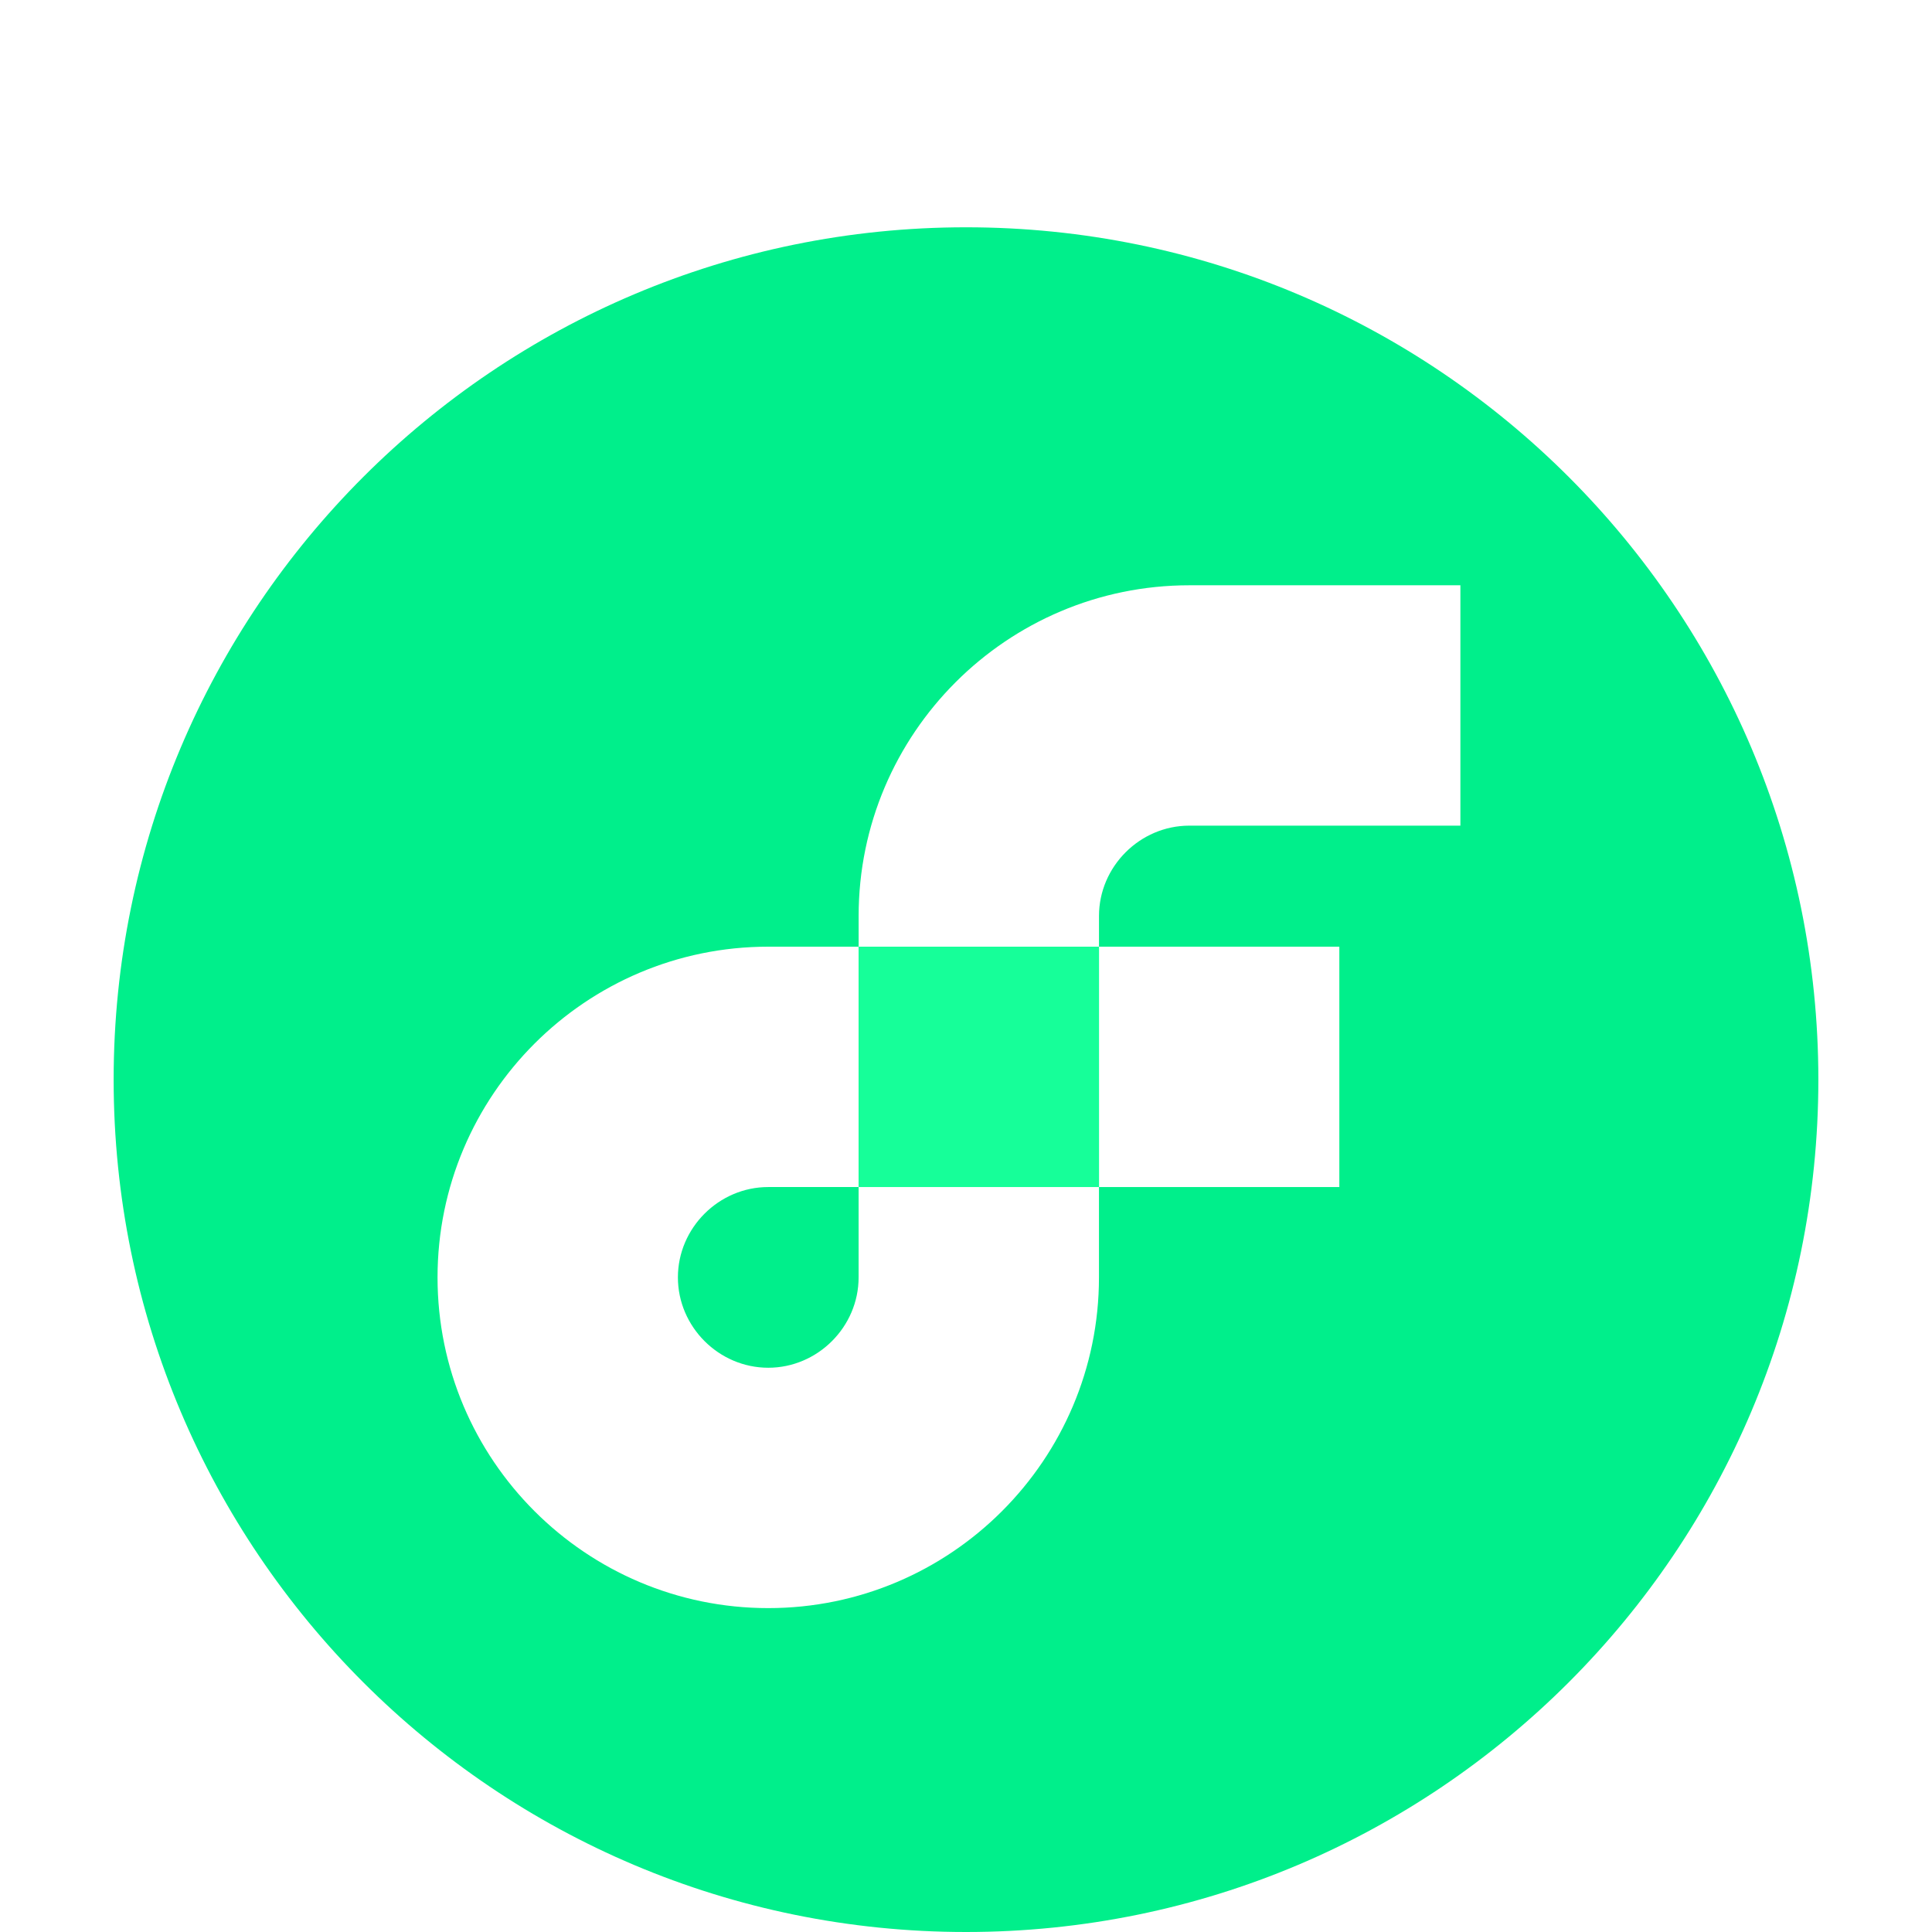
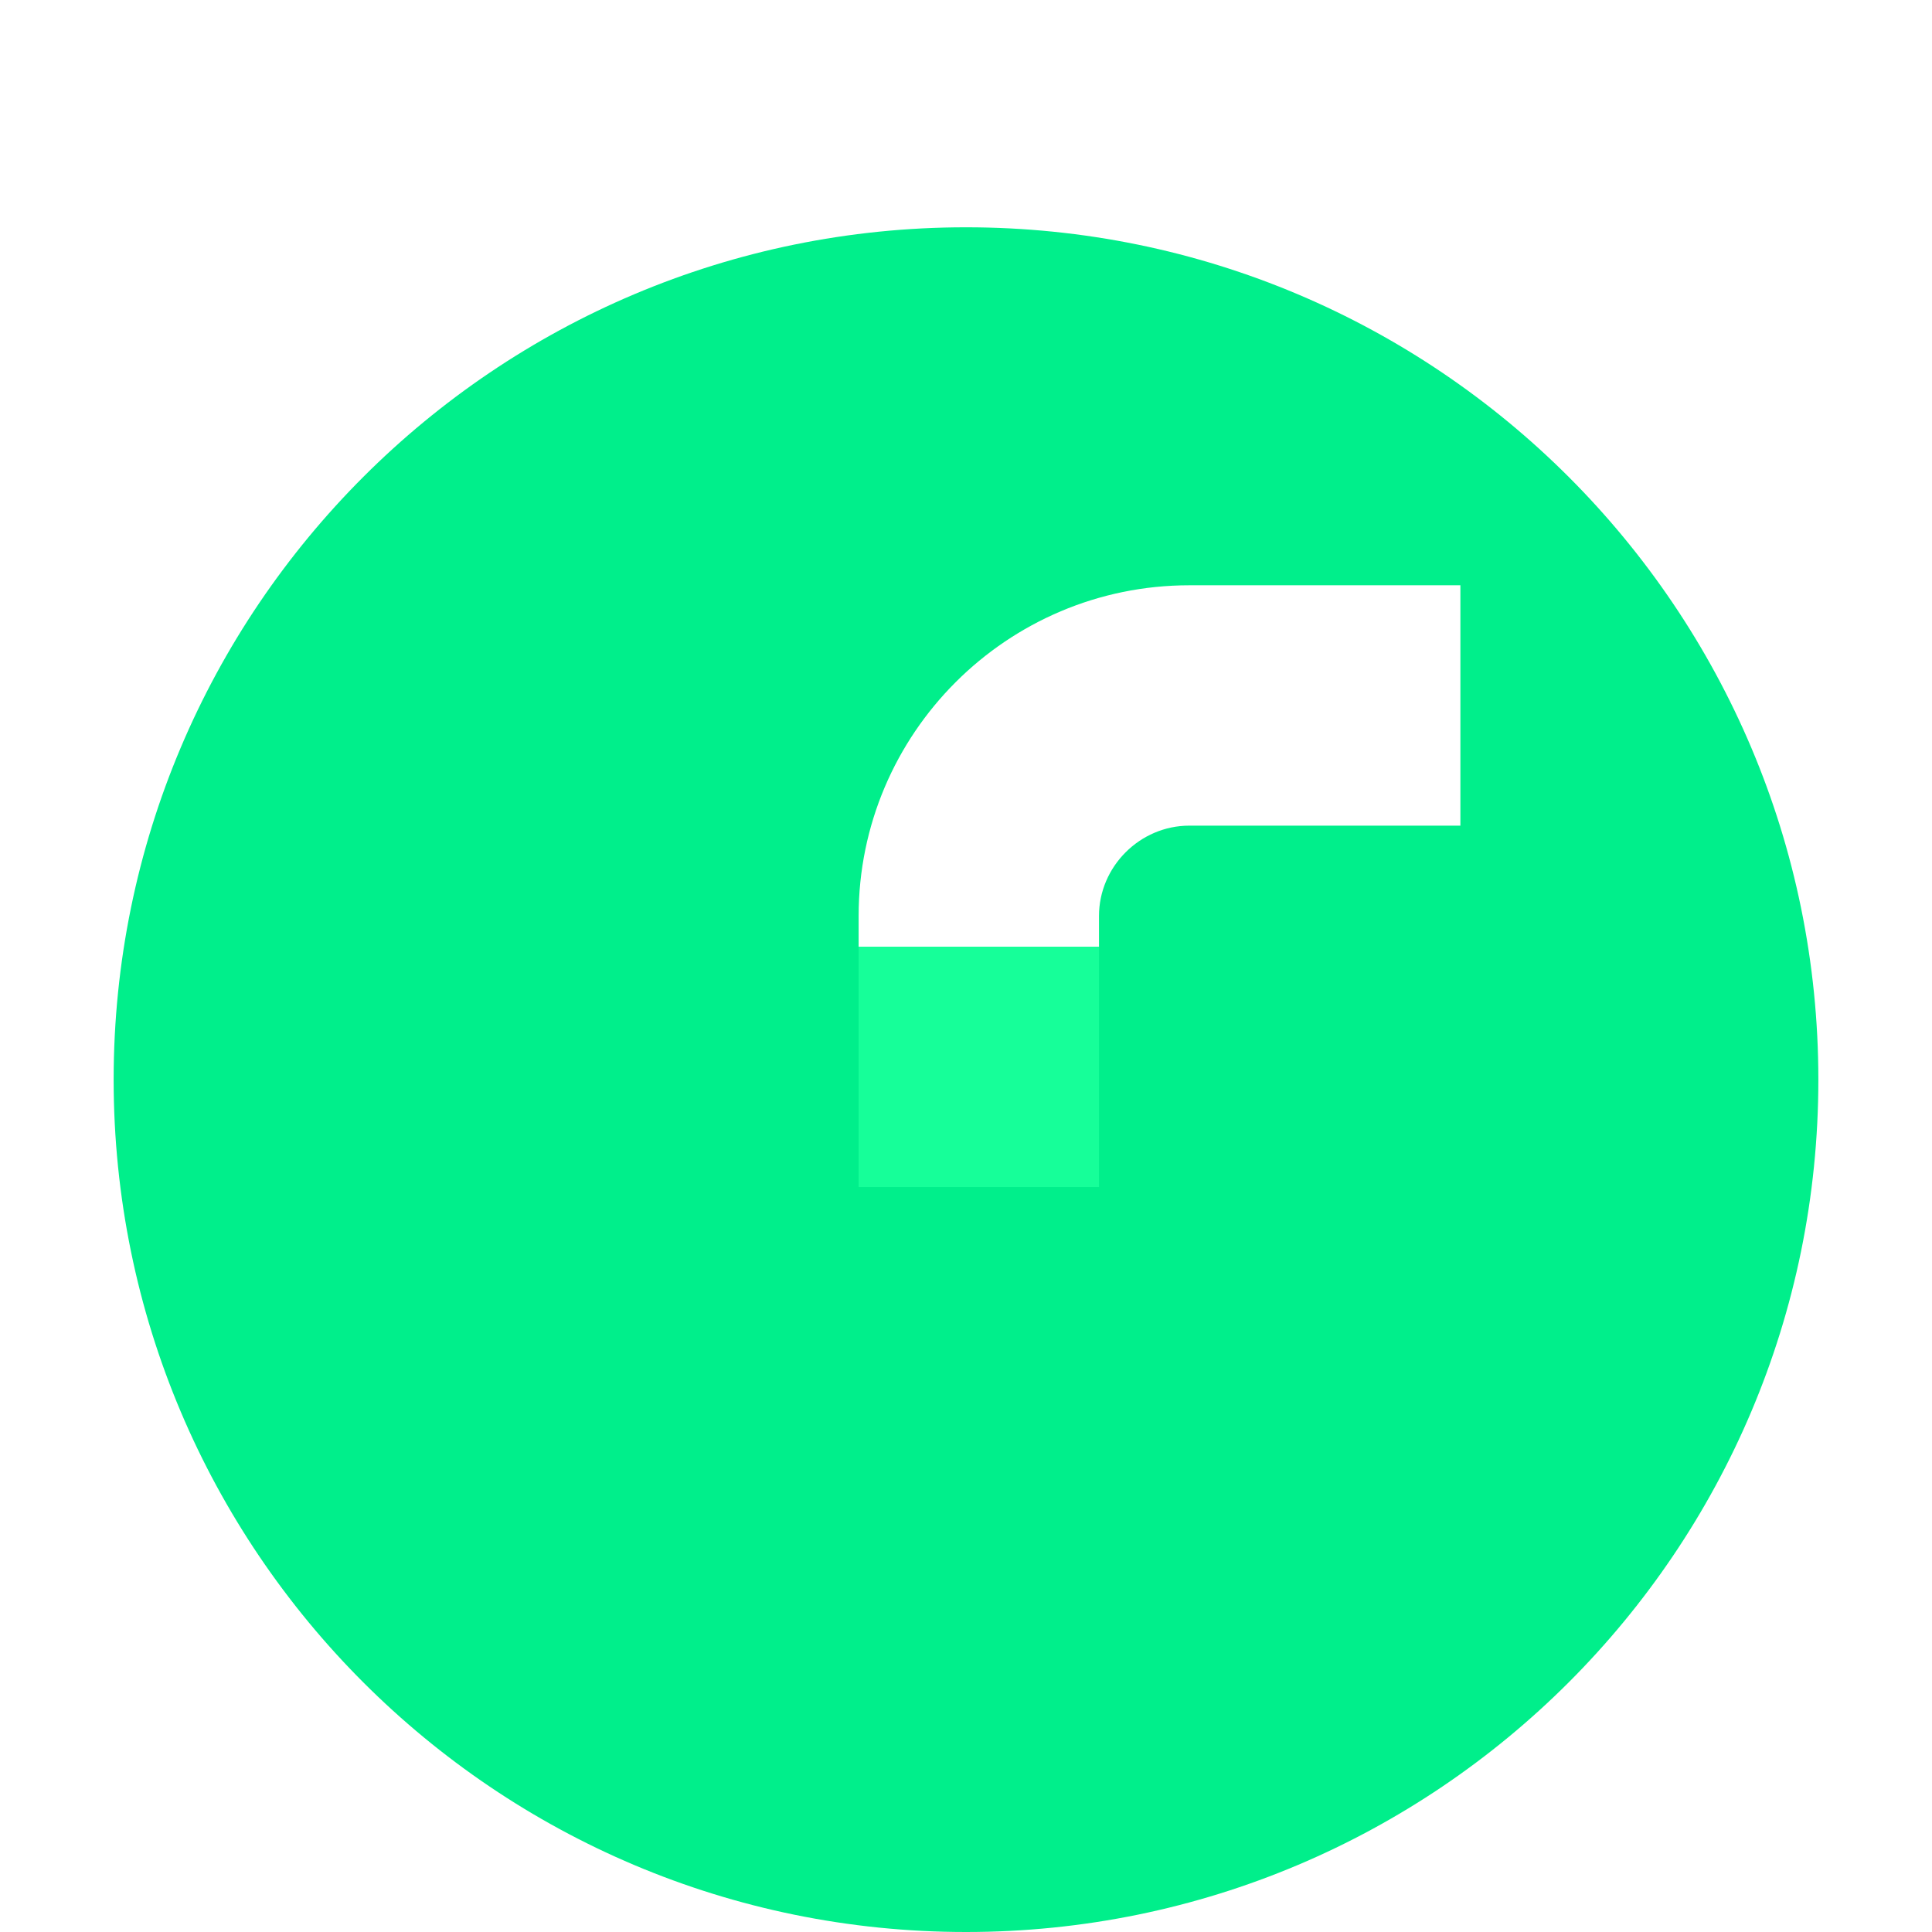
<svg xmlns="http://www.w3.org/2000/svg" width="68" height="68" viewBox="0 0 68 68" fill="none">
  <g filter="url(#filter0_dd_1_547)">
    <path d="M34 60C50.569 60 64 46.569 64 30C64 13.431 50.569 0 34 0C17.431 0 4 13.431 4 30C4 46.569 17.431 60 34 60Z" fill="#00EF8B" />
-     <path d="M47.14 25.32H38.68V33.78H47.14V25.32Z" fill="white" />
-     <path d="M30.22 36.96C30.22 38.7 28.78 40.14 27.04 40.14C25.3 40.14 23.86 38.7 23.86 36.96C23.86 35.22 25.3 33.78 27.04 33.78H30.22V25.32H27.04C20.62 25.32 15.4 30.54 15.4 36.96C15.4 43.38 20.62 48.6 27.04 48.6C33.46 48.6 38.68 43.38 38.68 36.96V33.78H30.22V36.96Z" fill="white" />
+     <path d="M47.14 25.32V33.78H47.14V25.32Z" fill="white" />
    <path d="M41.861 21.06H51.401V12.6H41.861C35.441 12.6 30.221 17.82 30.221 24.24V25.32H38.681V24.24C38.681 22.5 40.121 21.06 41.861 21.06Z" fill="white" />
    <path d="M38.681 25.32H30.221V33.78H38.681V25.32Z" fill="#16FF99" />
  </g>
  <defs>
    <filter id="filter0_dd_1_547" x="0" y="0" width="68" height="68" filterUnits="userSpaceOnUse" color-interpolation-filters="sRGB">
      <feFlood flood-opacity="0" result="BackgroundImageFix" />
      <feColorMatrix in="SourceAlpha" type="matrix" values="0 0 0 0 0 0 0 0 0 0 0 0 0 0 0 0 0 0 127 0" result="hardAlpha" />
      <feOffset dy="4" />
      <feGaussianBlur stdDeviation="2" />
      <feComposite in2="hardAlpha" operator="out" />
      <feColorMatrix type="matrix" values="0 0 0 0 0 0 0 0 0 0 0 0 0 0 0 0 0 0 0.25 0" />
      <feBlend mode="normal" in2="BackgroundImageFix" result="effect1_dropShadow_1_547" />
      <feColorMatrix in="SourceAlpha" type="matrix" values="0 0 0 0 0 0 0 0 0 0 0 0 0 0 0 0 0 0 127 0" result="hardAlpha" />
      <feOffset dy="4" />
      <feGaussianBlur stdDeviation="2" />
      <feComposite in2="hardAlpha" operator="out" />
      <feColorMatrix type="matrix" values="0 0 0 0 0 0 0 0 0 0 0 0 0 0 0 0 0 0 0.25 0" />
      <feBlend mode="normal" in2="effect1_dropShadow_1_547" result="effect2_dropShadow_1_547" />
      <feBlend mode="normal" in="SourceGraphic" in2="effect2_dropShadow_1_547" result="shape" />
    </filter>
  </defs>
</svg>